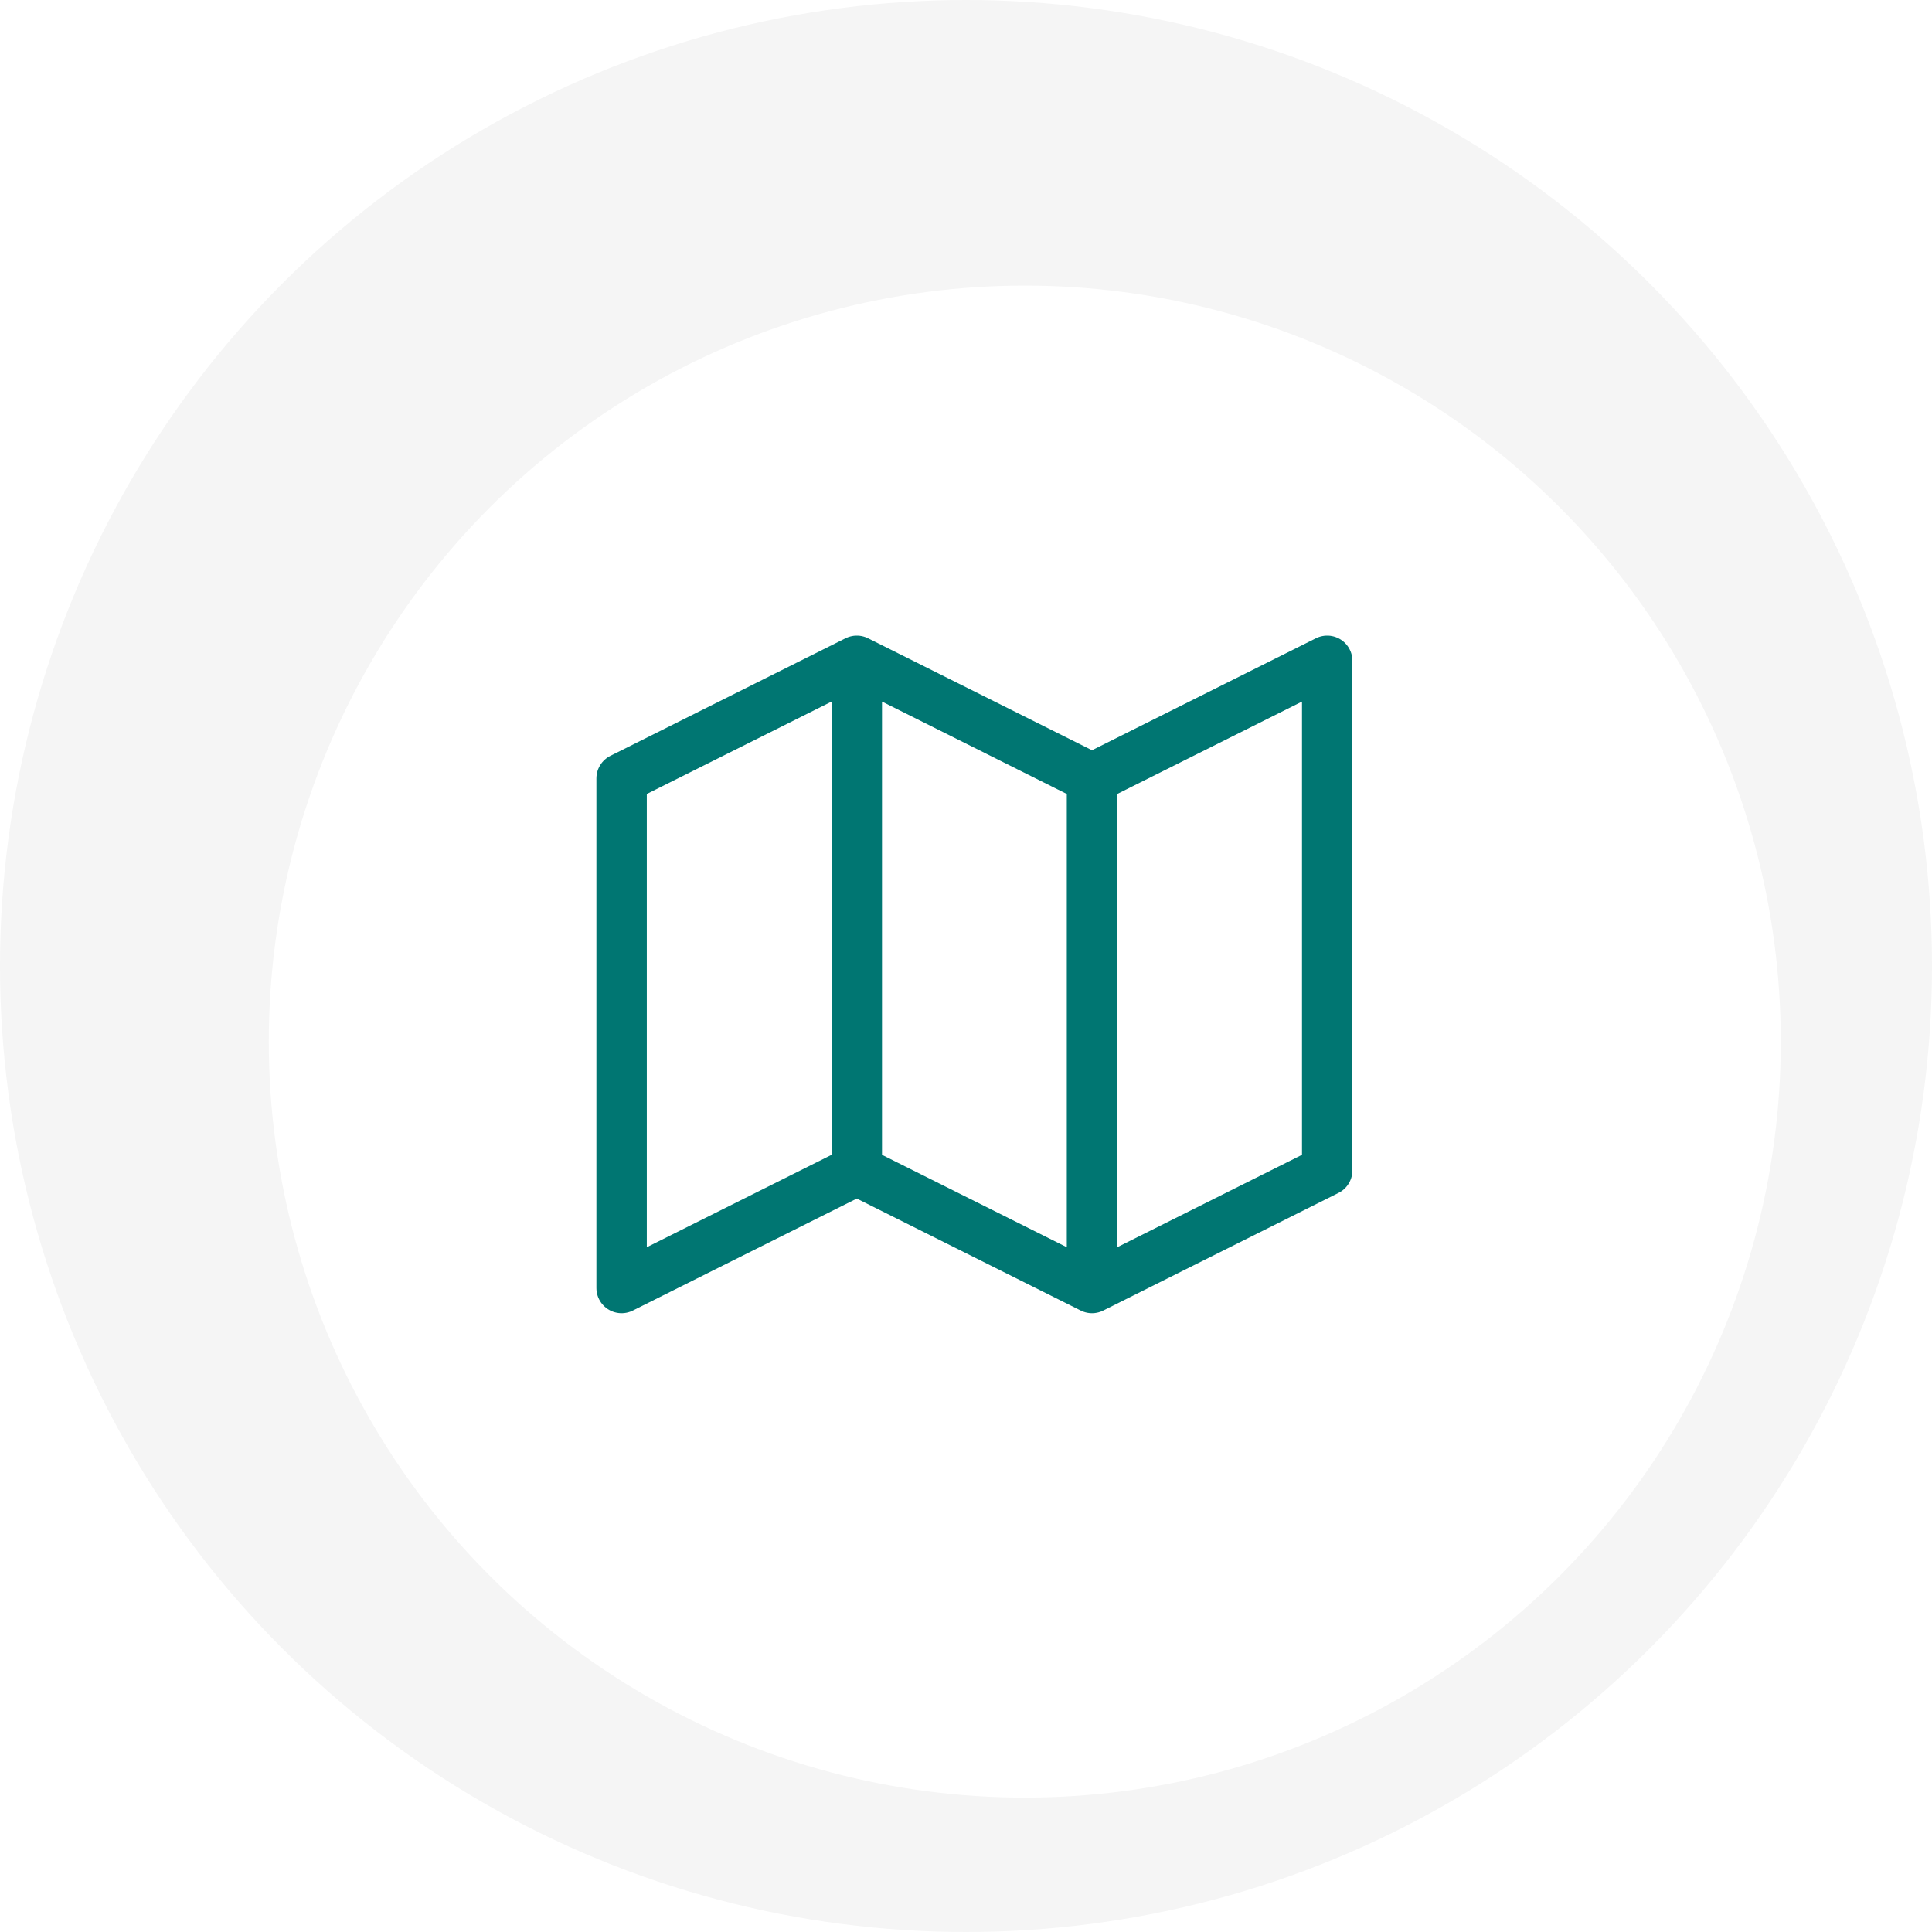
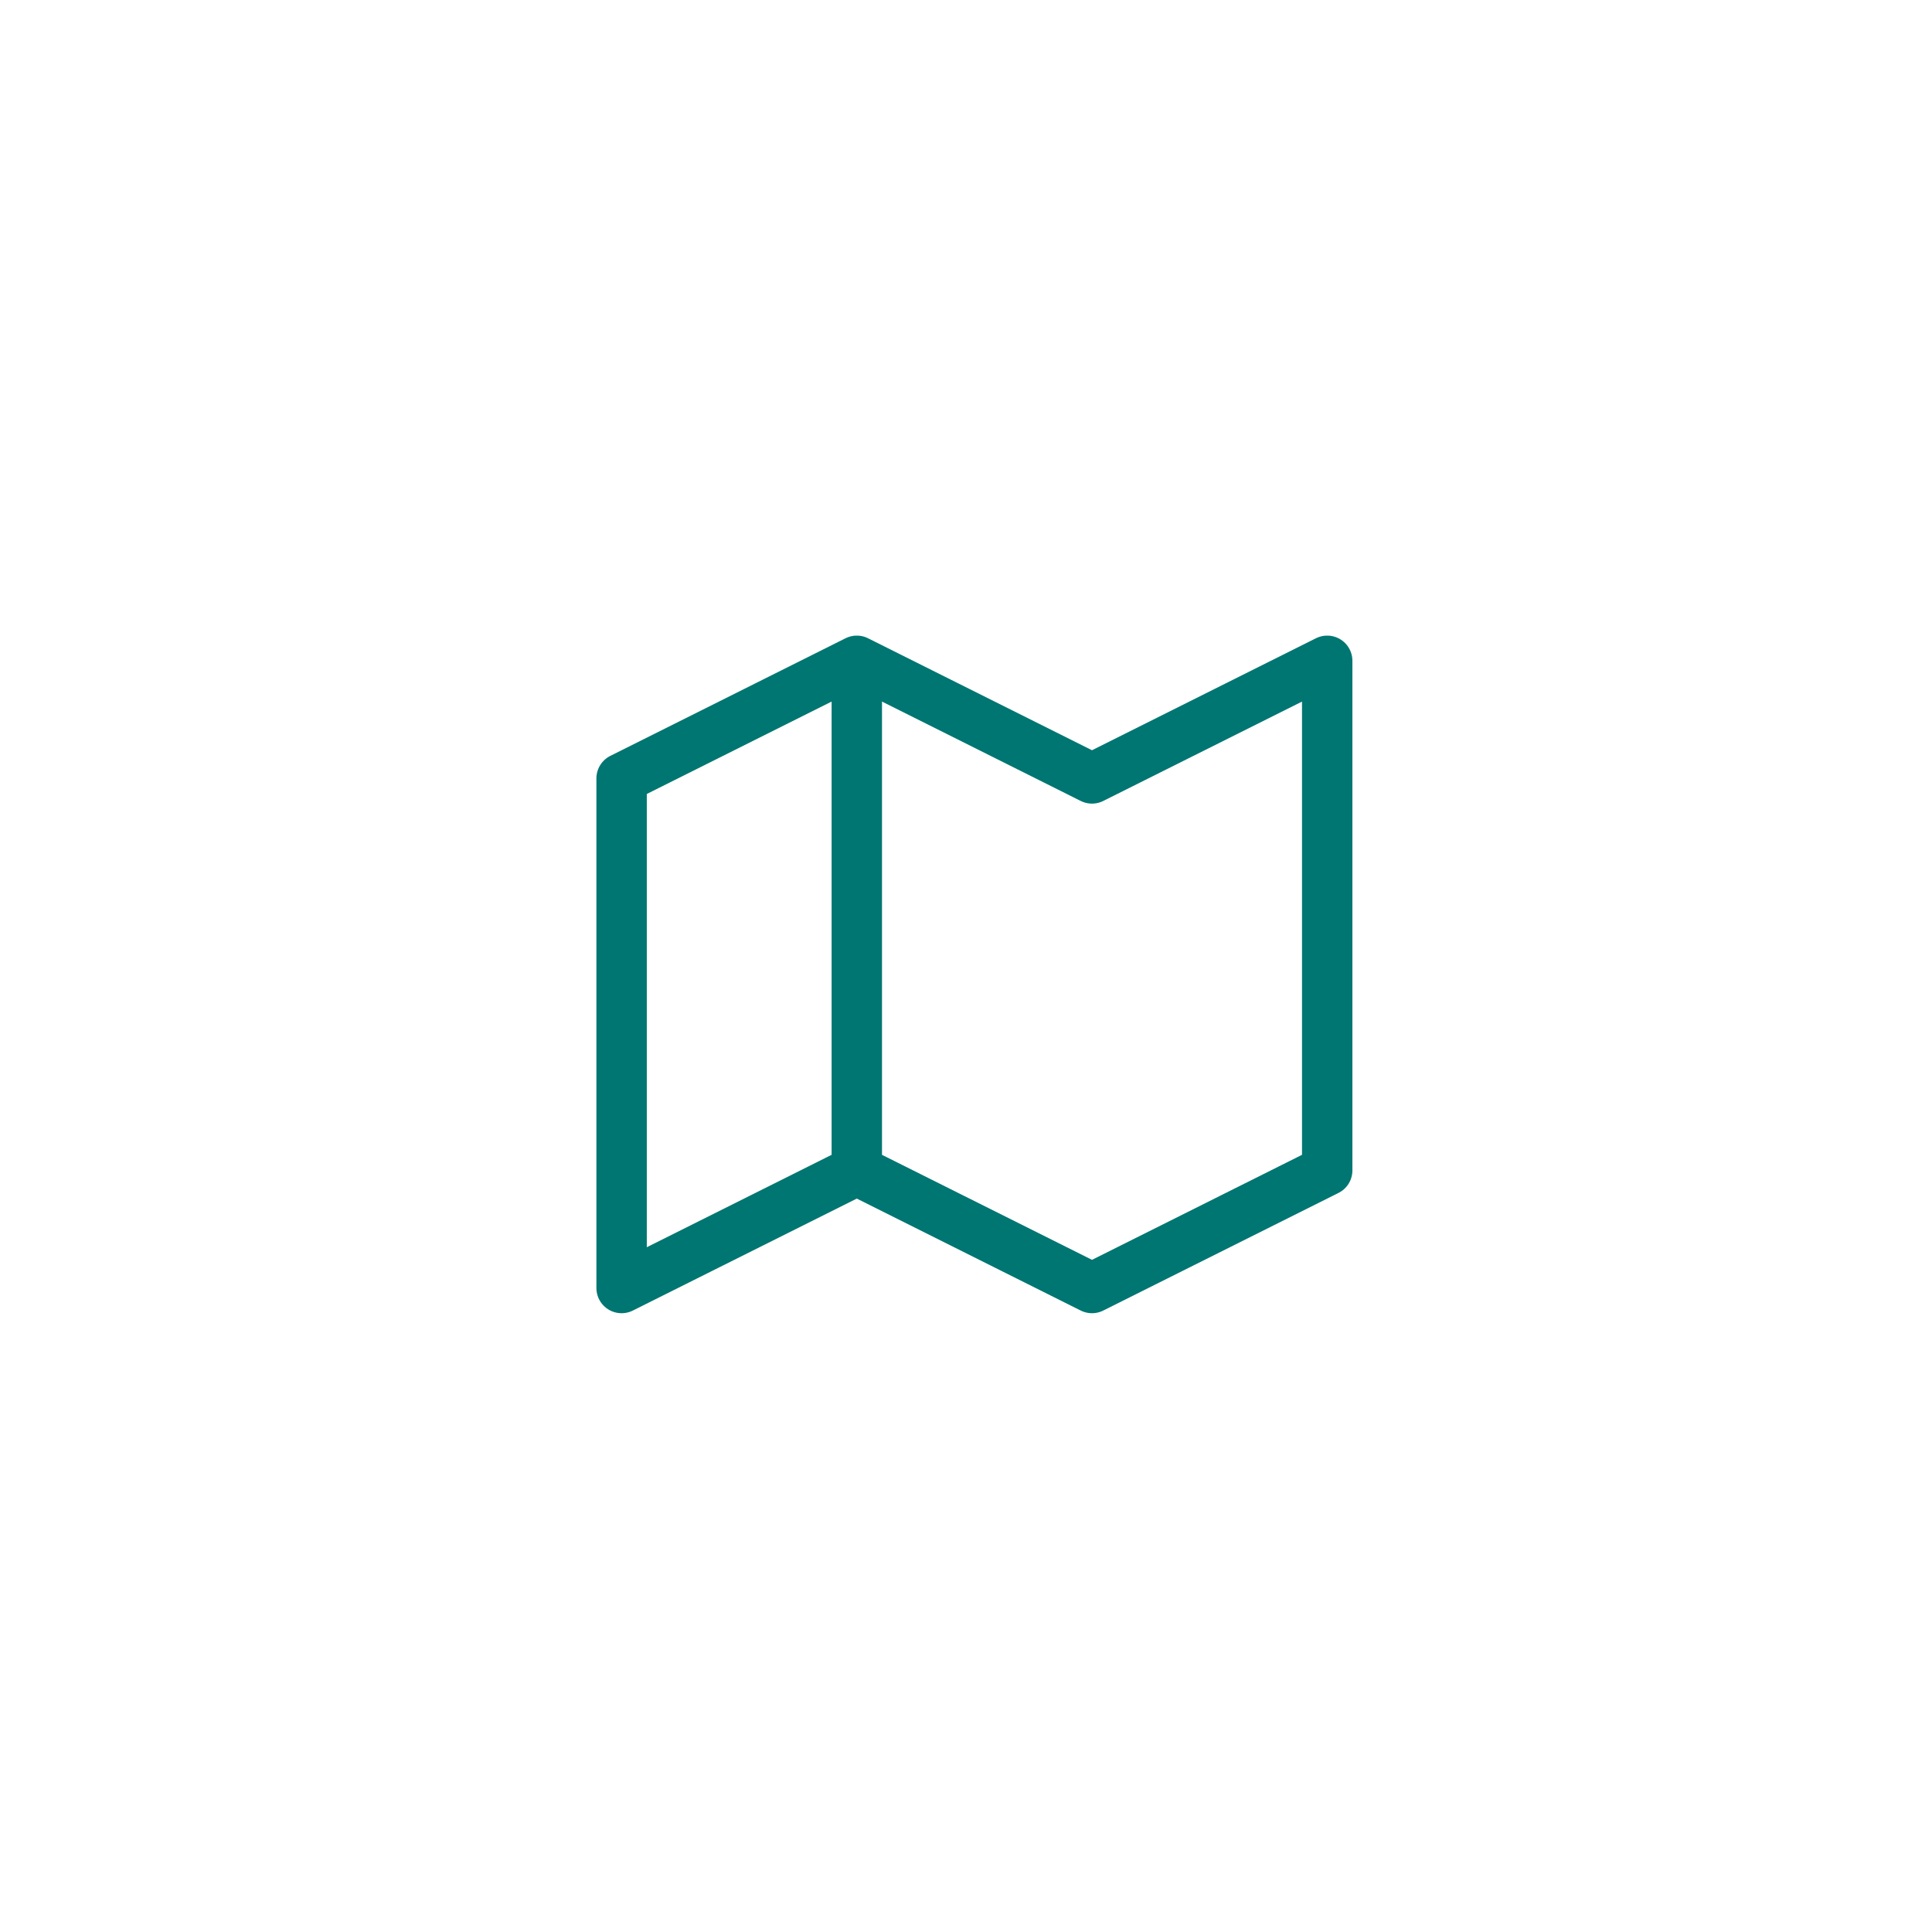
<svg xmlns="http://www.w3.org/2000/svg" width="115" height="115" viewBox="0 0 115 115" fill="none">
-   <circle cx="57.5" cy="57.5" r="57.5" fill="#F5F5F5" />
  <g filter="url(#filter0_d_3628_85932)">
    <circle cx="57" cy="58" r="45" fill="white" />
  </g>
-   <path d="M51 39.334L37 46.334V76.667L51 69.667M51 39.334L65 46.334M51 39.334V69.667M65 46.334L79 39.334V69.667L65 76.667M65 46.334V76.667M65 76.667L51 69.667" stroke="#007672" stroke-width="3" stroke-linecap="round" stroke-linejoin="round" />
+   <path d="M51 39.334L37 46.334V76.667L51 69.667M51 39.334L65 46.334M51 39.334V69.667M65 46.334L79 39.334V69.667L65 76.667V76.667M65 76.667L51 69.667" stroke="#007672" stroke-width="3" stroke-linecap="round" stroke-linejoin="round" />
  <defs>
    <filter id="filter0_d_3628_85932" x="8" y="9" width="106" height="106" filterUnits="userSpaceOnUse" color-interpolation-filters="sRGB">
      <feFlood flood-opacity="0" result="BackgroundImageFix" />
      <feColorMatrix in="SourceAlpha" type="matrix" values="0 0 0 0 0 0 0 0 0 0 0 0 0 0 0 0 0 0 127 0" result="hardAlpha" />
      <feOffset dx="4" dy="4" />
      <feGaussianBlur stdDeviation="4" />
      <feComposite in2="hardAlpha" operator="out" />
      <feColorMatrix type="matrix" values="0 0 0 0 0 0 0 0 0 0 0 0 0 0 0 0 0 0 0.08 0" />
      <feBlend mode="normal" in2="BackgroundImageFix" result="effect1_dropShadow_3628_85932" />
      <feBlend mode="normal" in="SourceGraphic" in2="effect1_dropShadow_3628_85932" result="shape" />
    </filter>
  </defs>
</svg>